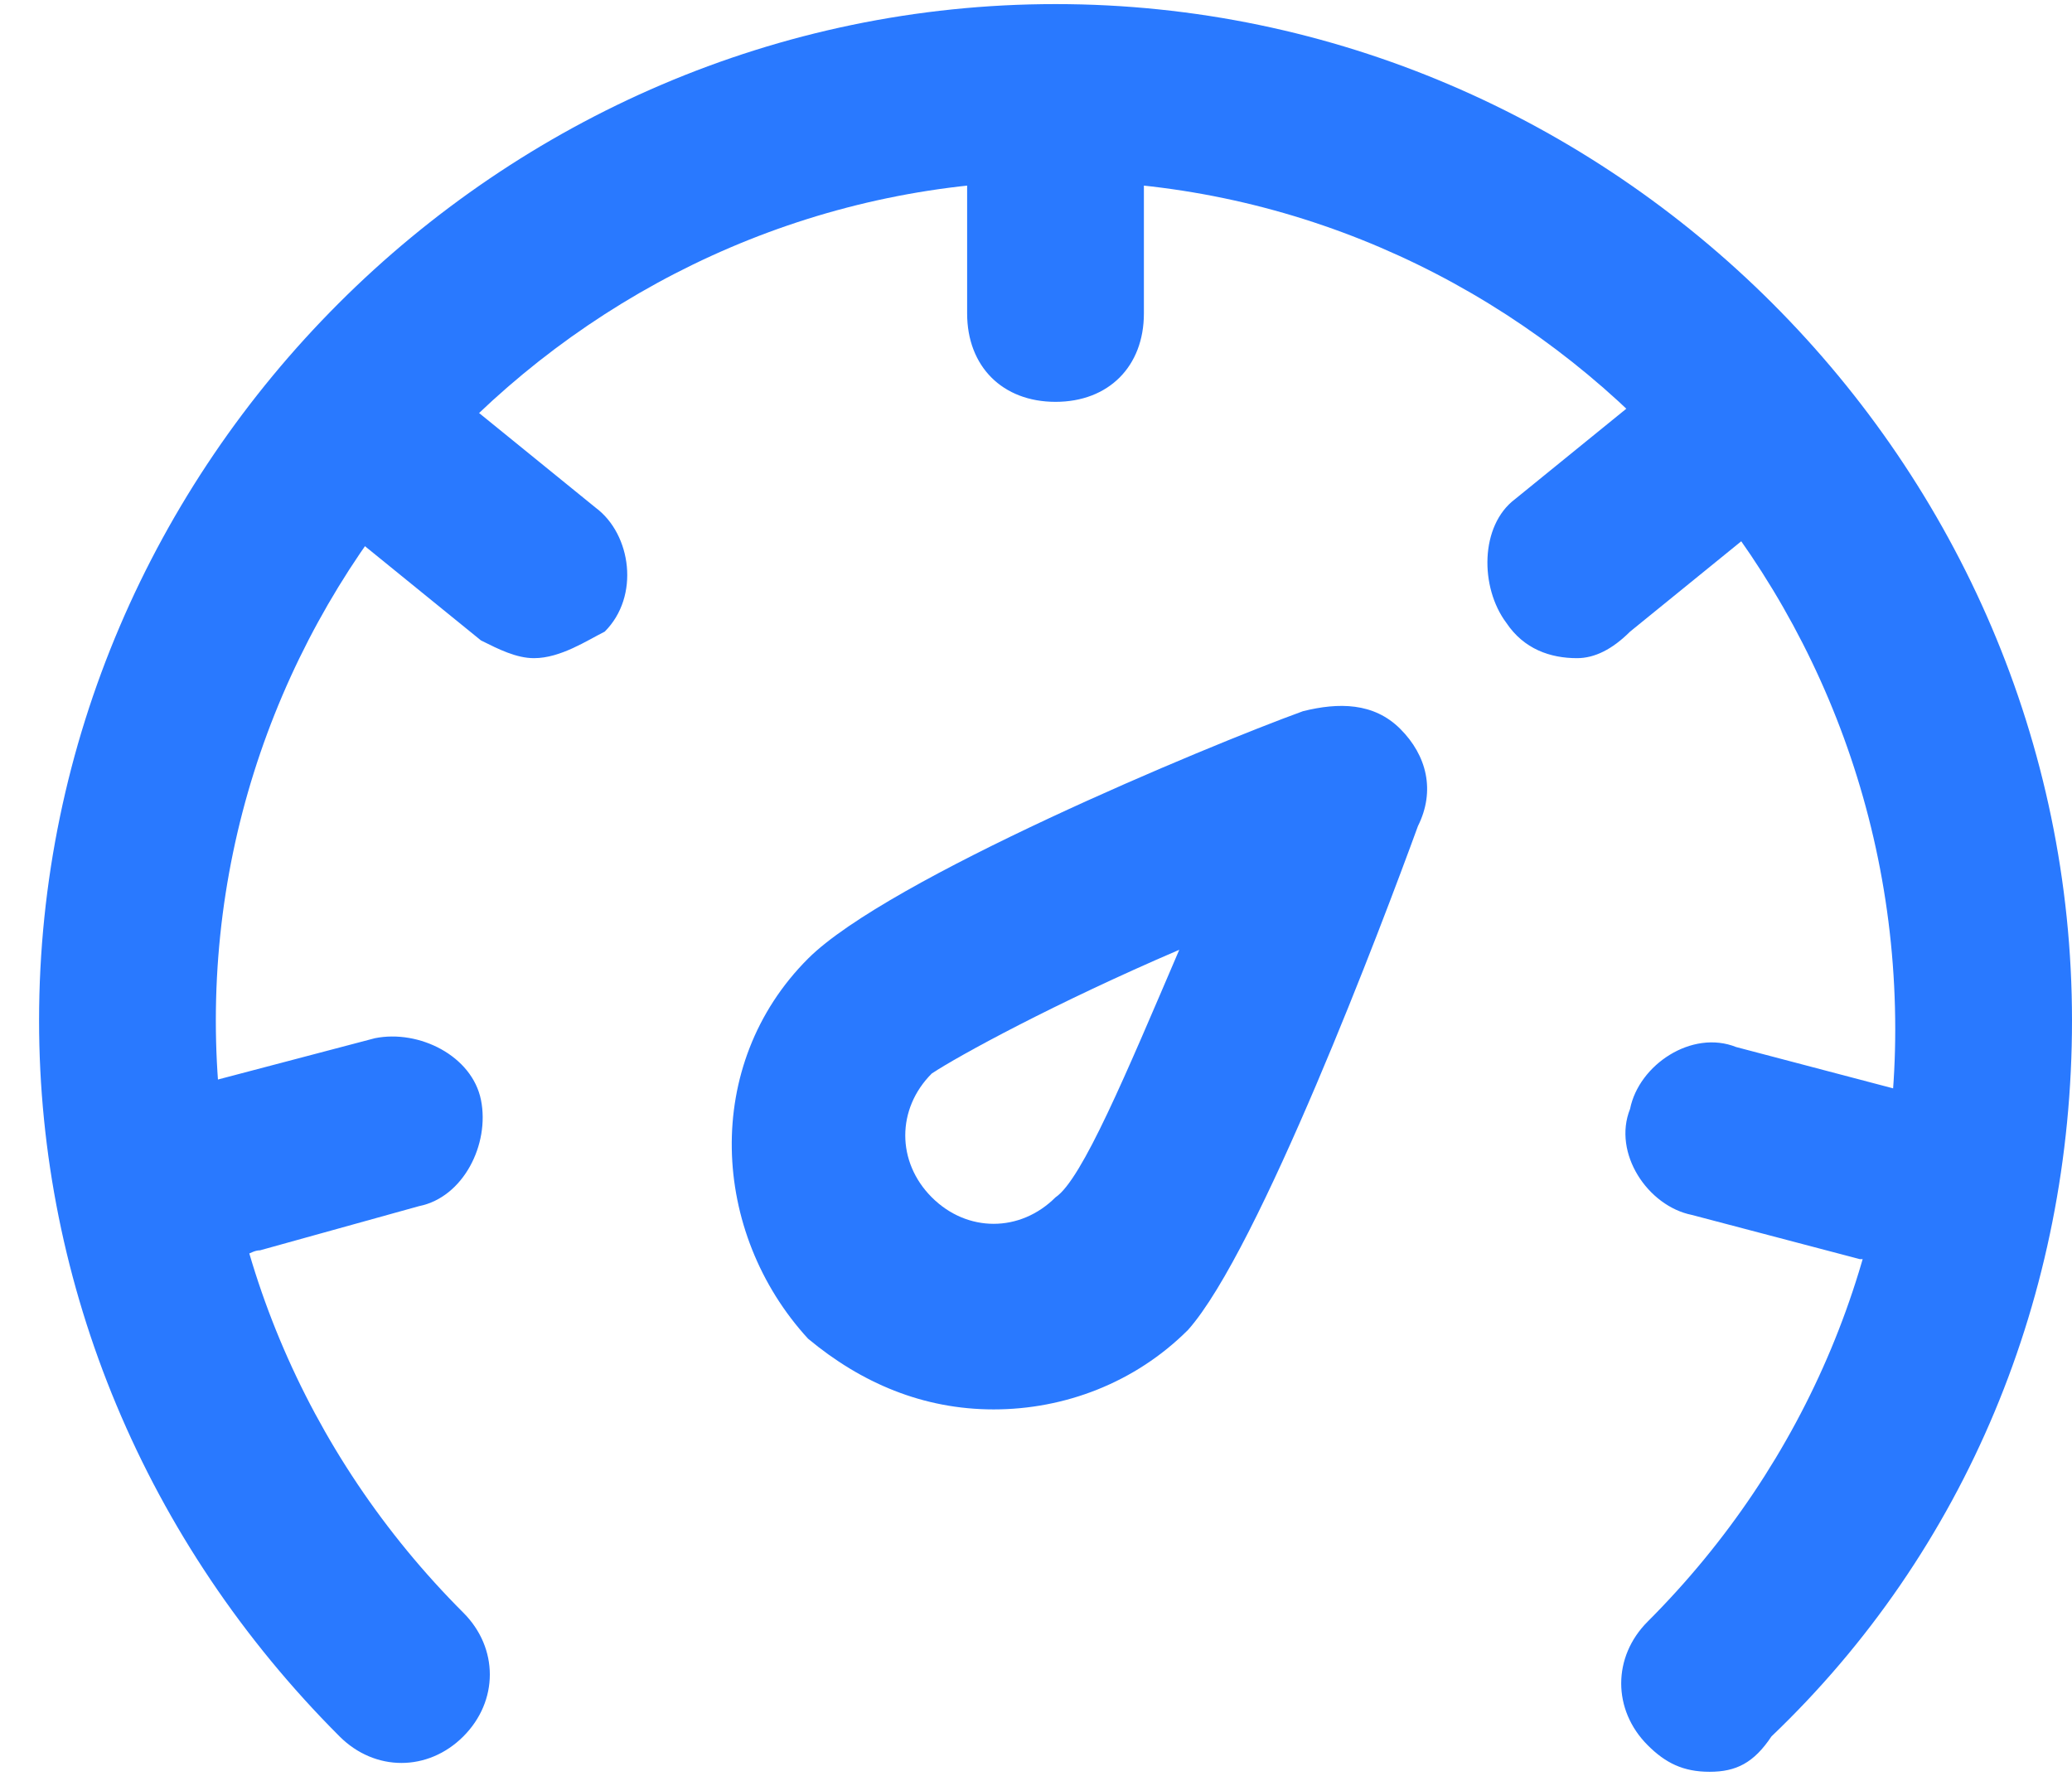
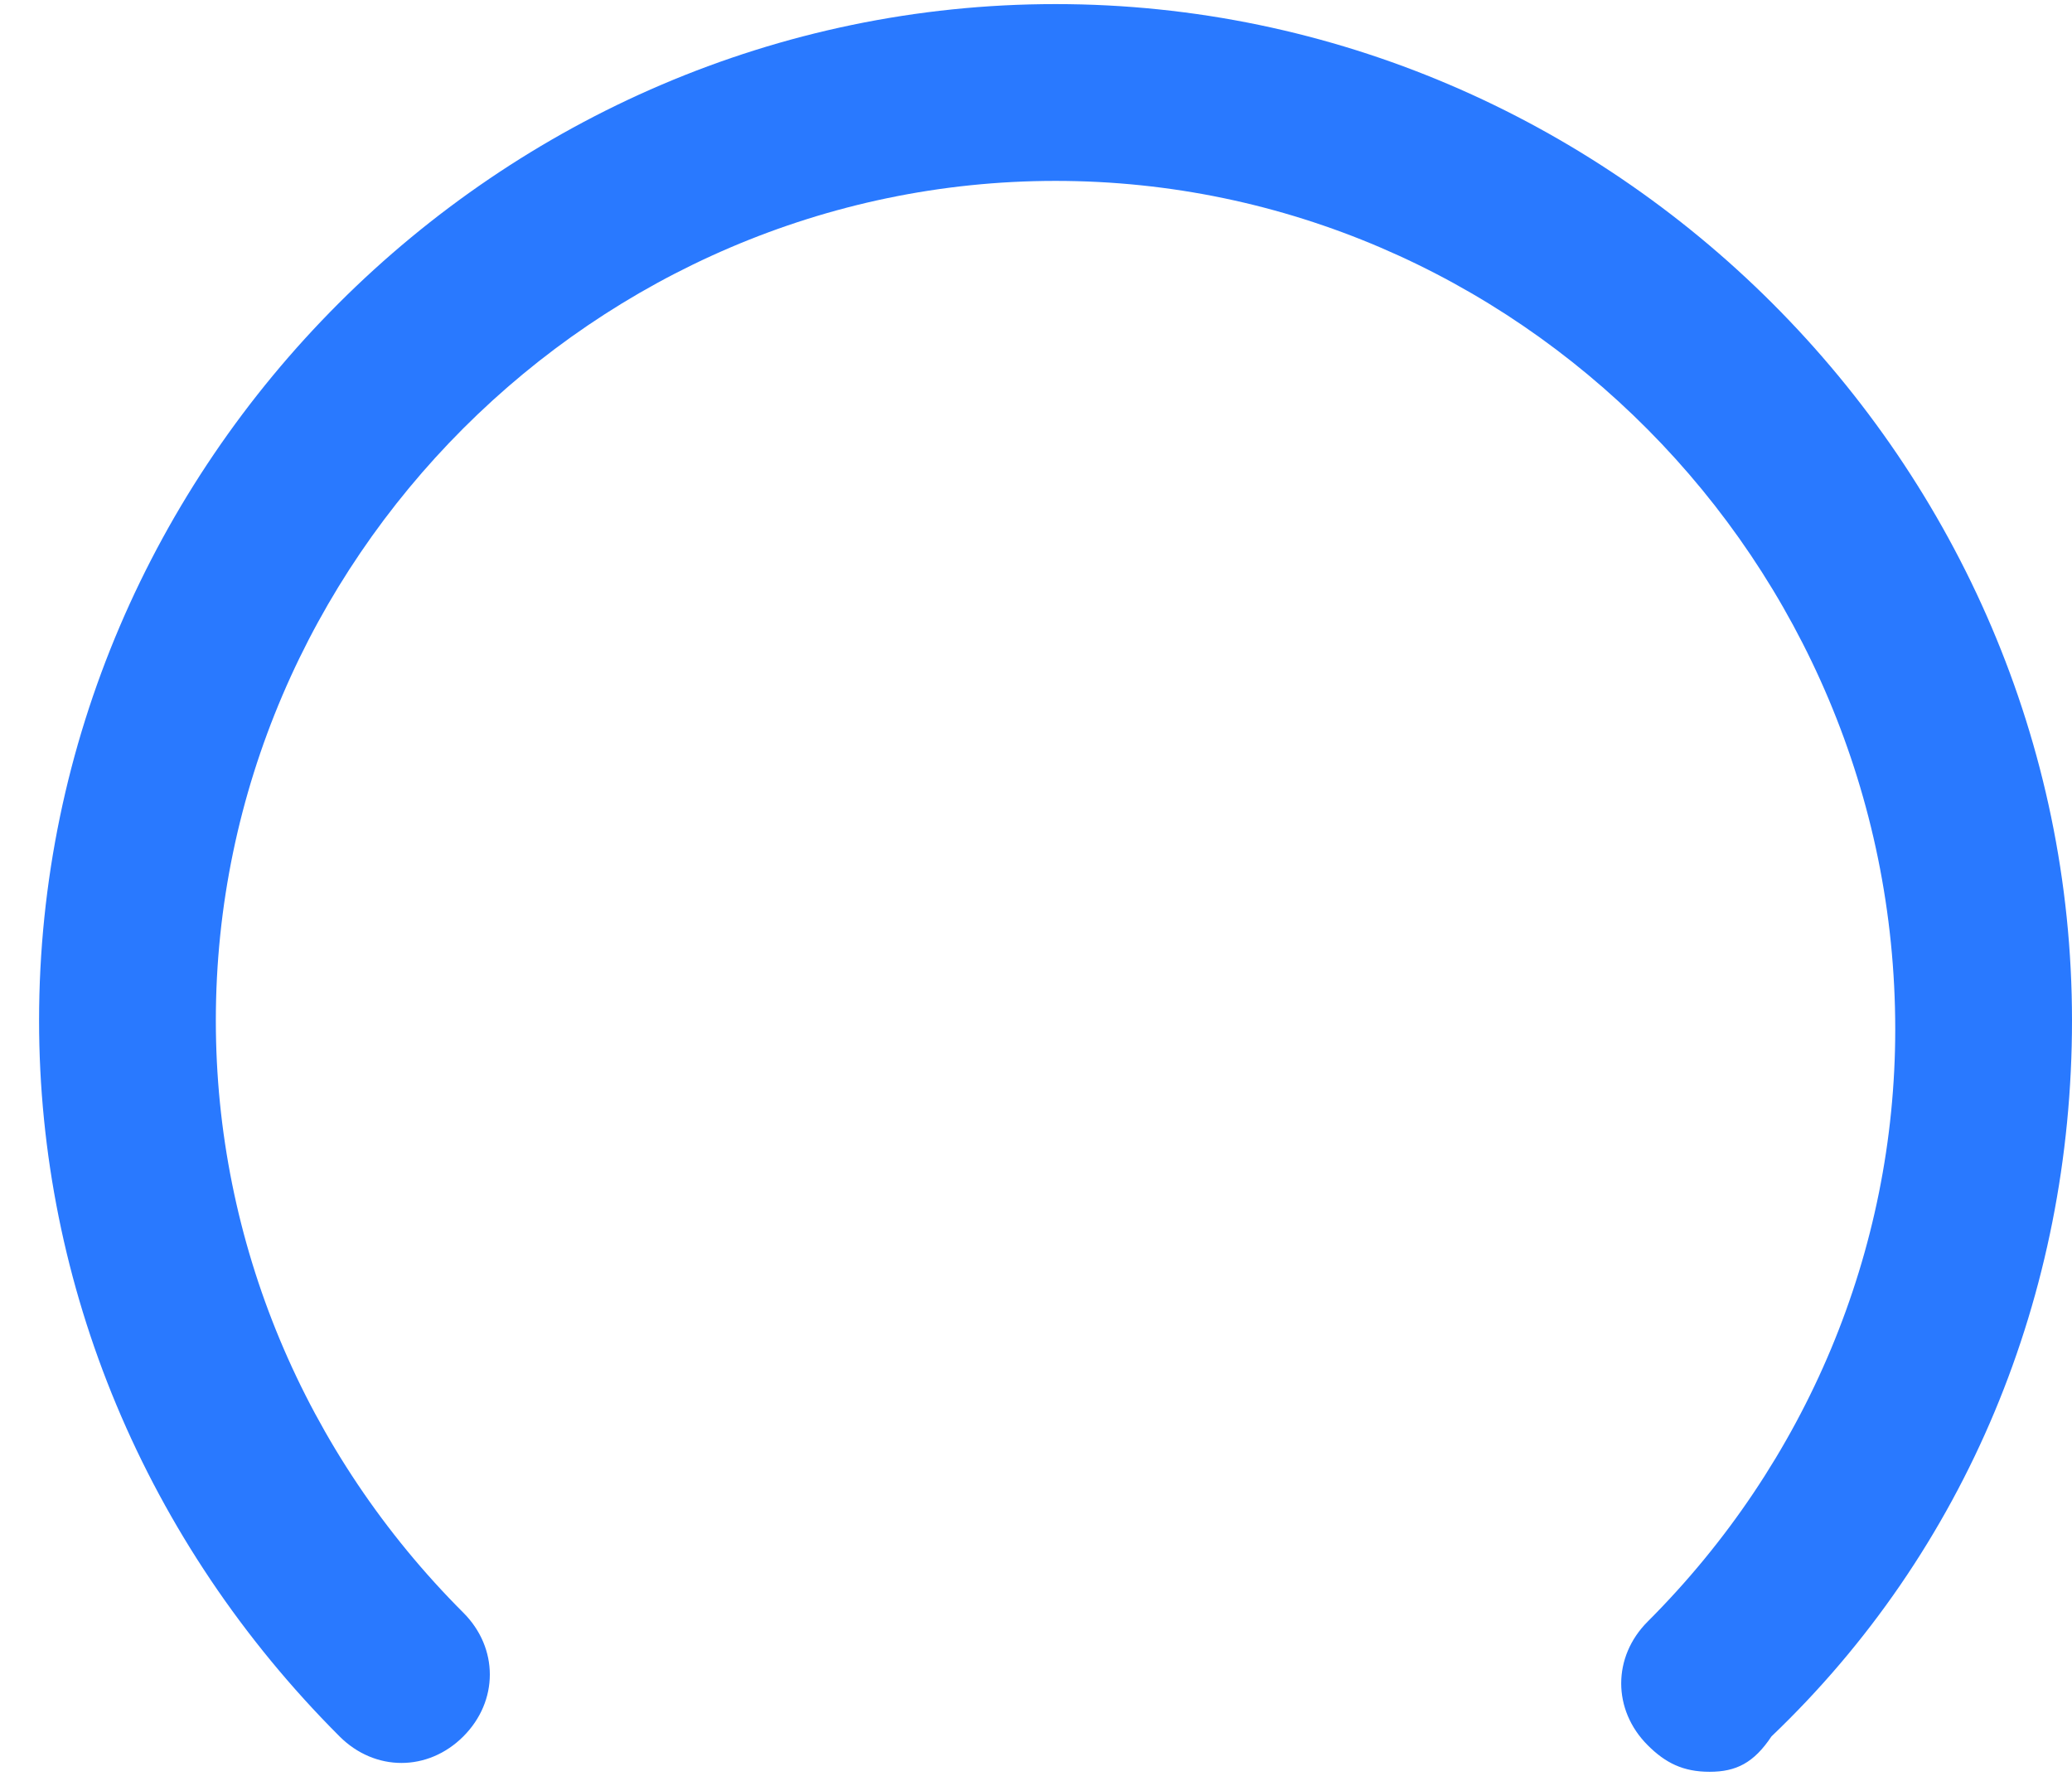
<svg xmlns="http://www.w3.org/2000/svg" width="42" height="36" viewBox="0 0 42 36" fill="none">
-   <path d="M20.142 28.571C18.708 28.571 17.454 28.033 16.379 27.137C14.408 24.988 14.229 21.583 16.379 19.433C17.992 17.821 24.442 15.133 26.412 14.417C27.129 14.238 27.846 14.238 28.383 14.775C28.921 15.312 29.1 16.029 28.742 16.746C28.025 18.717 25.517 25.346 24.083 26.958C23.008 28.033 21.575 28.571 20.142 28.571ZM23.904 19.254C21.396 20.329 19.425 21.404 18.887 21.762C18.171 22.479 18.171 23.554 18.887 24.271C19.604 24.988 20.679 24.988 21.396 24.271C21.933 23.913 22.829 21.762 23.904 19.254Z" fill="#2979FF" />
  <path d="M34.654 35.917C34.117 35.917 33.758 35.737 33.4 35.379C32.683 34.663 32.683 33.587 33.4 32.871C36.625 29.646 38.417 25.346 38.417 20.867C38.417 11.371 30.712 3.667 21.396 3.667C12.079 3.667 4.375 11.371 4.375 20.688C4.375 25.167 6.167 29.467 9.392 32.692C10.108 33.408 10.108 34.483 9.392 35.2C8.675 35.917 7.6 35.917 6.883 35.2C2.942 31.258 0.792 26.062 0.792 20.688C0.792 9.4 10.108 0.083 21.396 0.083C32.683 0.083 42 9.4 42 20.688C42 26.242 39.85 31.438 35.908 35.2C35.55 35.737 35.192 35.917 34.654 35.917Z" fill="#2979FF" />
-   <path d="M21.396 8.146C20.321 8.146 19.604 7.429 19.604 6.354V2.771C19.604 1.696 20.321 0.979 21.396 0.979C22.471 0.979 23.187 1.696 23.187 2.771V6.354C23.187 7.429 22.471 8.146 21.396 8.146ZM31.967 13.342C31.429 13.342 30.892 13.162 30.533 12.625C29.996 11.908 29.996 10.654 30.712 10.117L33.579 7.787C34.296 7.25 35.55 7.25 36.087 7.967C36.625 8.683 36.625 9.937 35.908 10.475L33.042 12.804C32.683 13.162 32.325 13.342 31.967 13.342ZM38.058 25.525H37.7L34.296 24.629C33.4 24.45 32.683 23.375 33.042 22.479C33.221 21.583 34.296 20.867 35.192 21.225L38.596 22.121C39.492 22.3 40.208 23.375 39.85 24.271C39.492 24.808 38.775 25.525 38.058 25.525ZM4.733 25.525C3.837 25.525 3.121 24.988 2.942 24.092C2.762 23.196 3.3 22.121 4.196 21.942L7.6 21.046C8.496 20.867 9.571 21.404 9.75 22.3C9.929 23.196 9.392 24.271 8.496 24.45L5.271 25.346C5.092 25.346 4.912 25.525 4.733 25.525ZM10.825 13.342C10.467 13.342 10.108 13.162 9.75 12.983L6.883 10.654C6.167 10.117 5.987 8.862 6.704 8.146C7.242 7.429 8.496 7.25 9.212 7.967L12.079 10.296C12.796 10.833 12.975 12.088 12.258 12.804C11.9 12.983 11.362 13.342 10.825 13.342Z" fill="#2979FF" />
</svg>